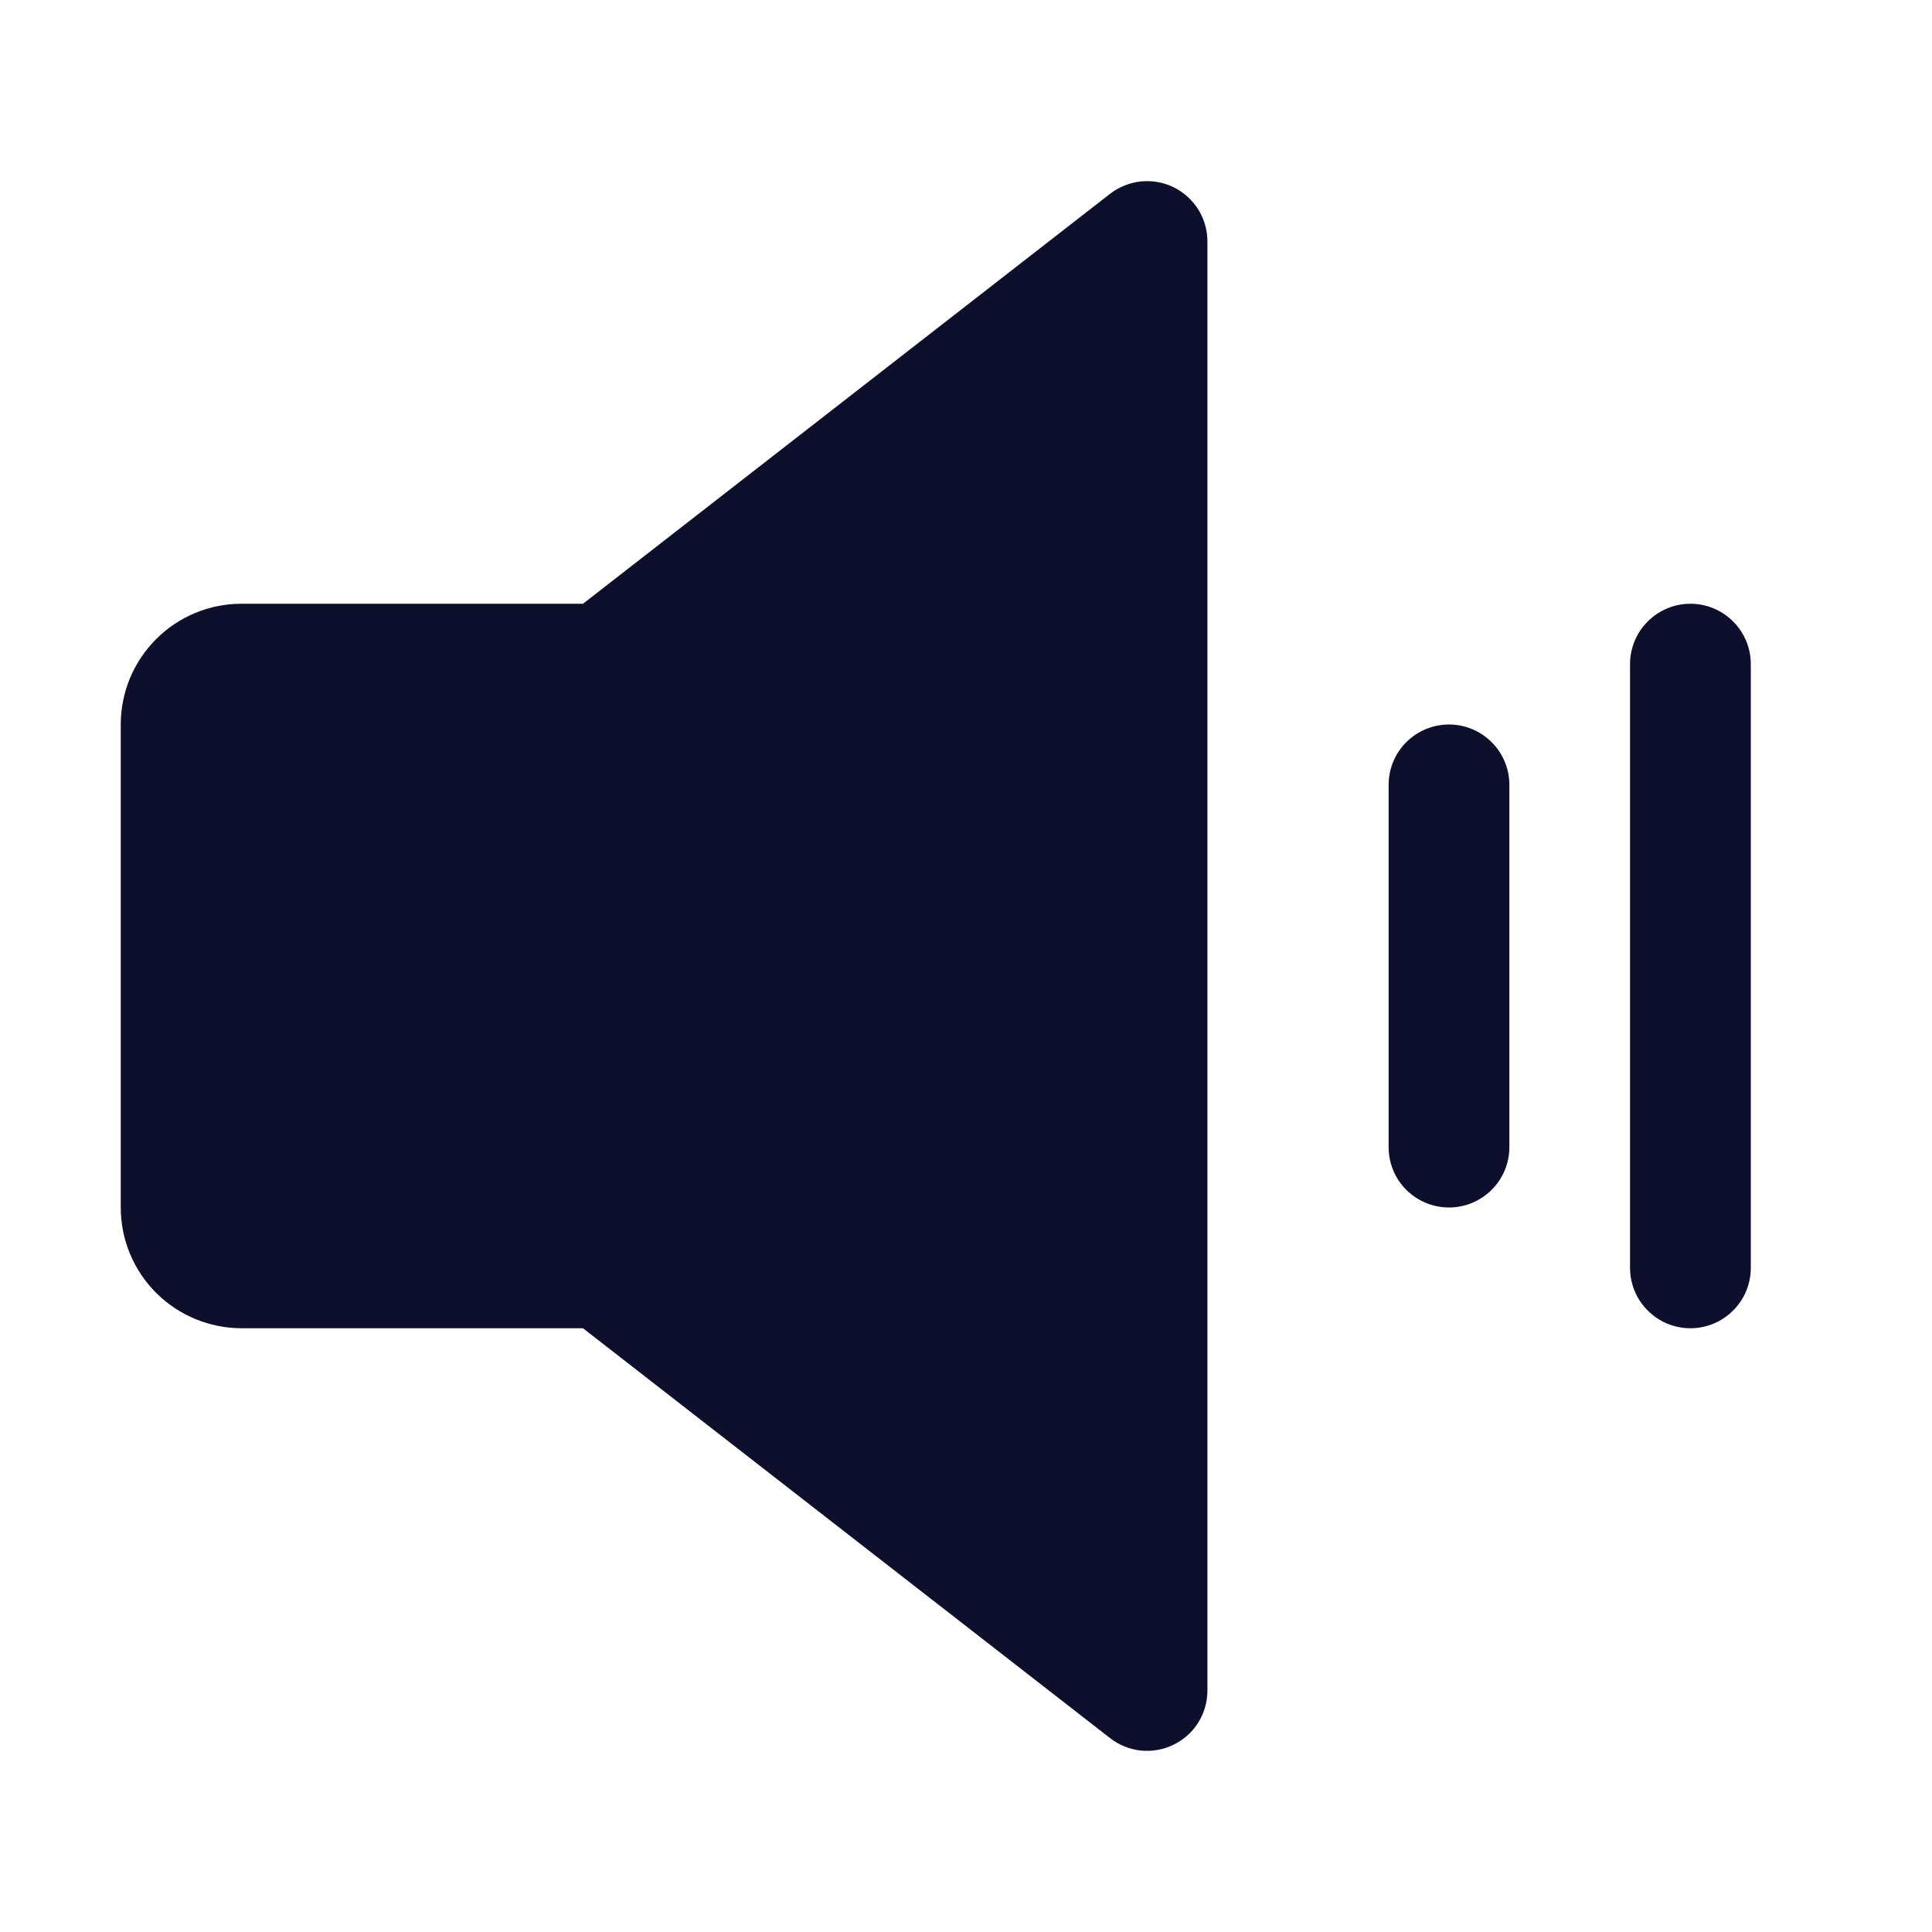
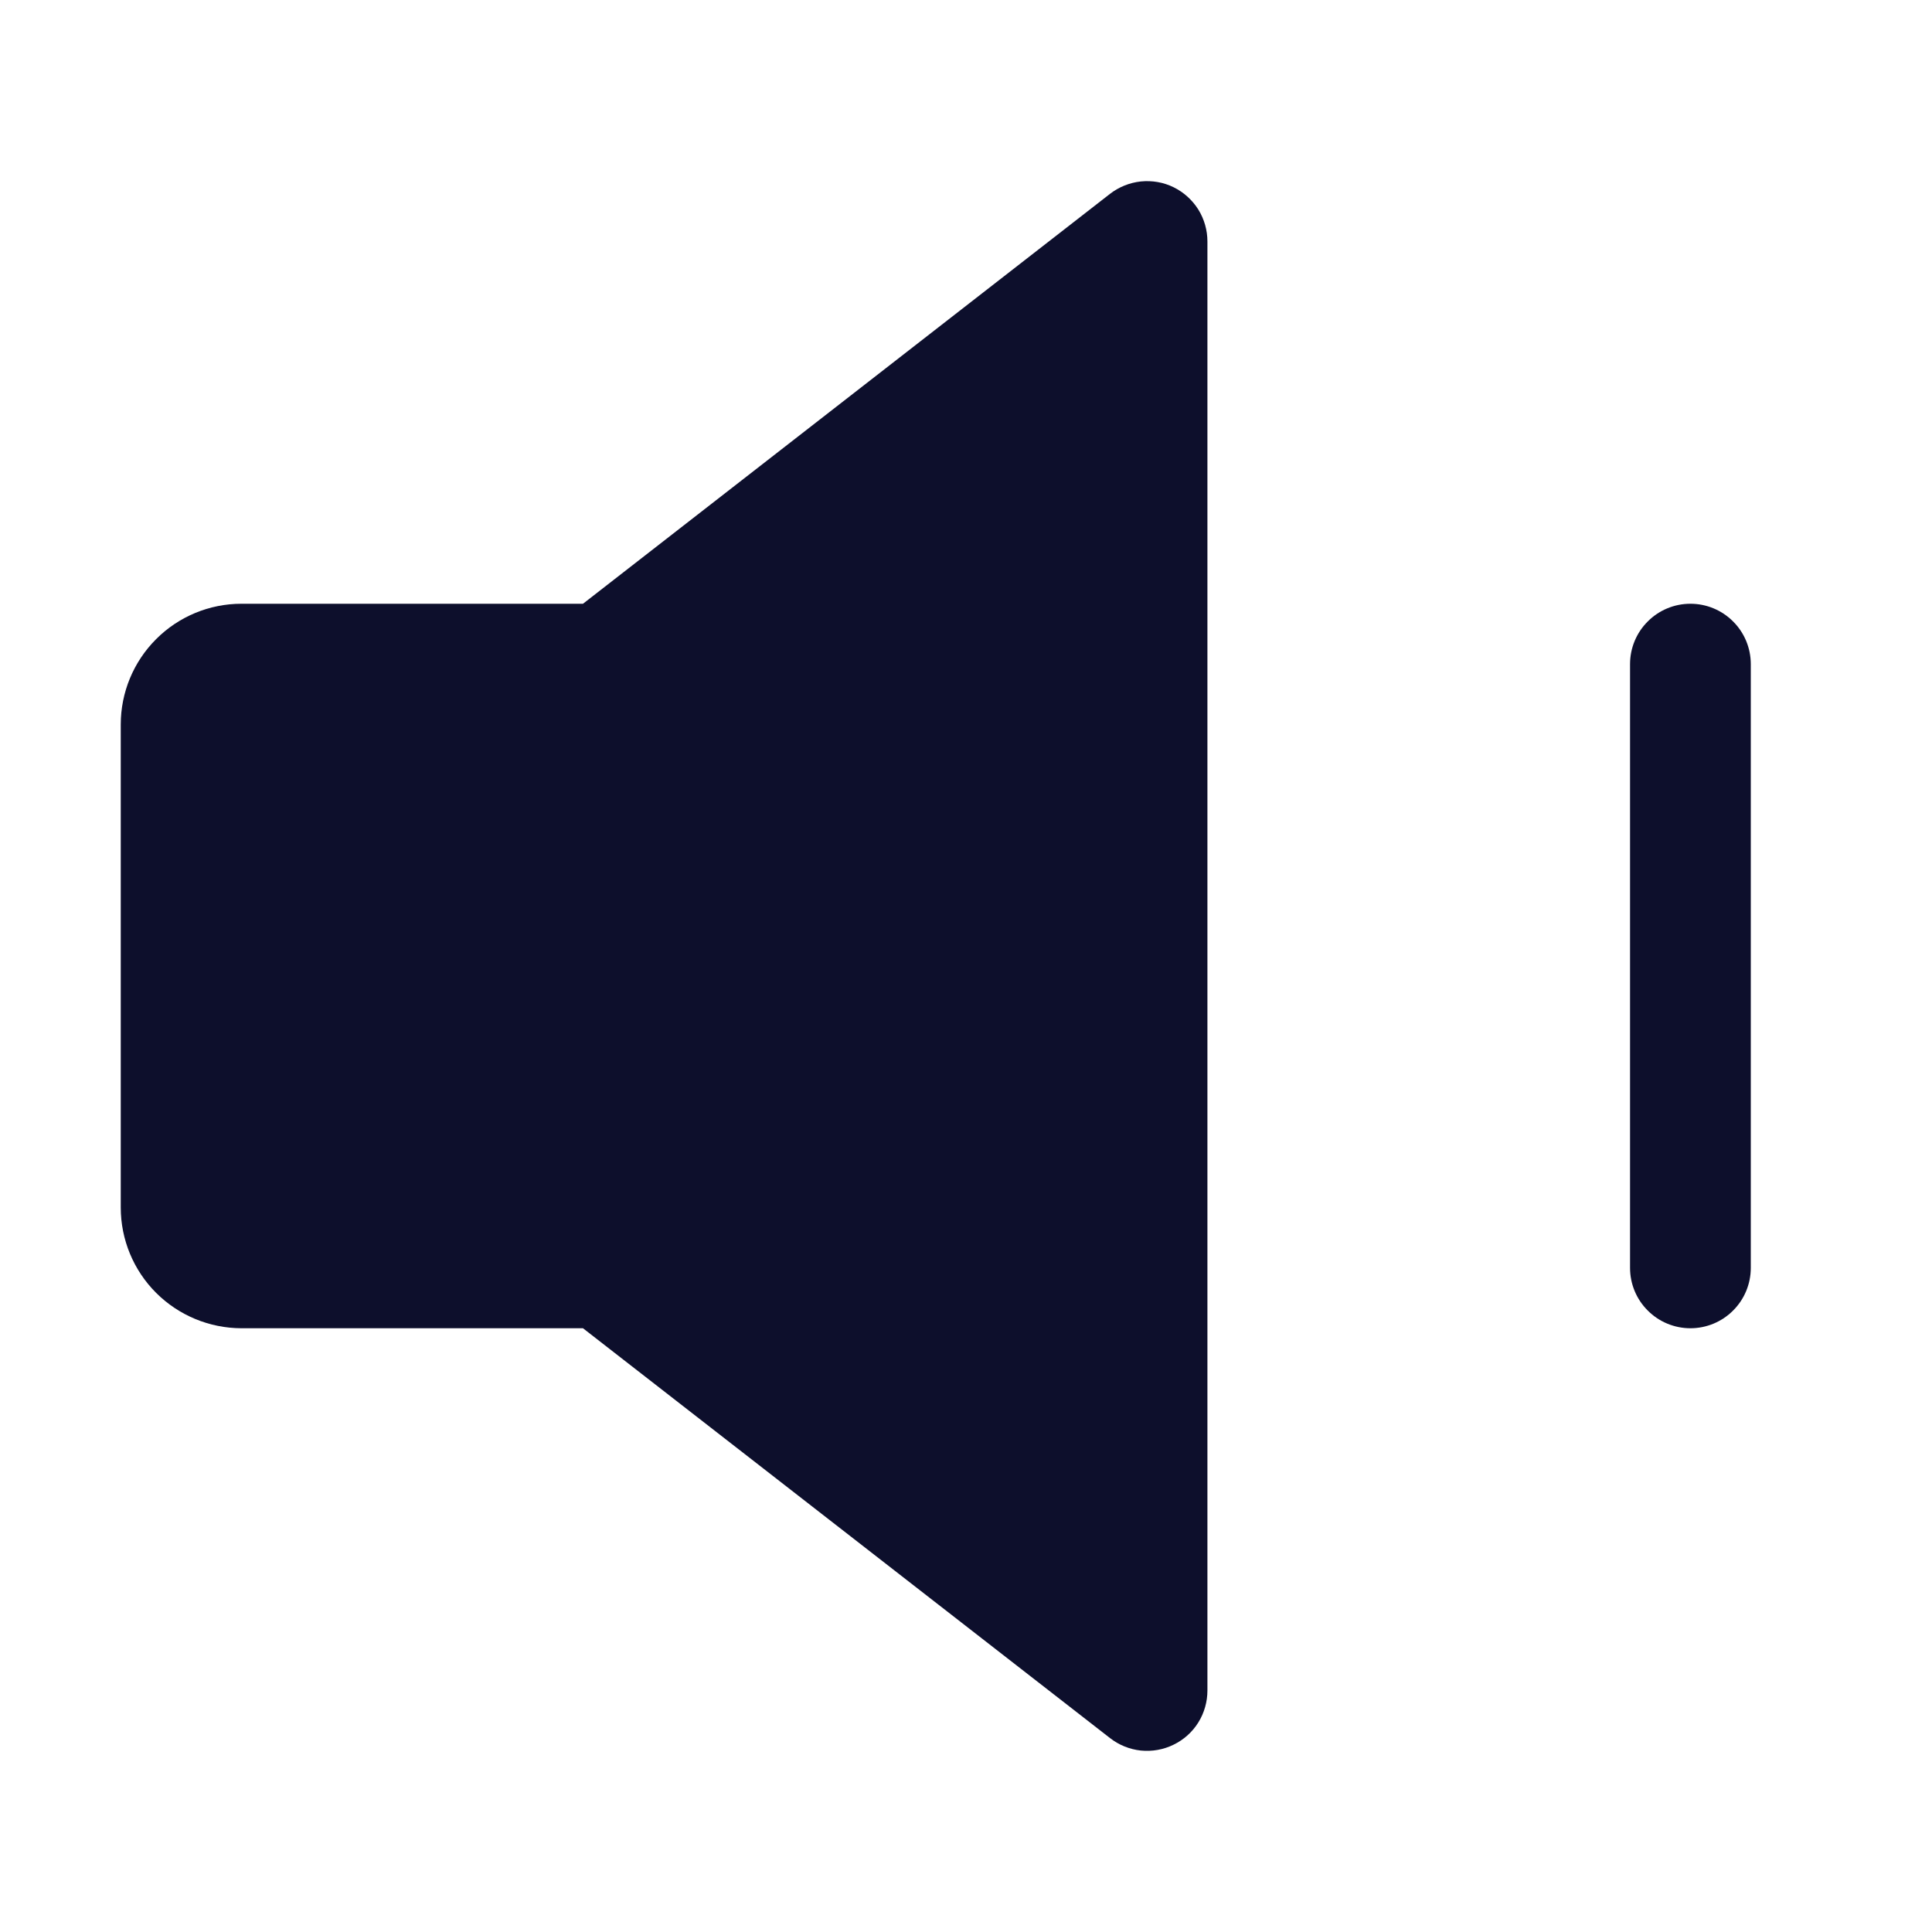
<svg xmlns="http://www.w3.org/2000/svg" width="24" height="24" viewBox="0 0 24 24" fill="none">
  <path d="M14.579 2.326C14.453 2.264 14.312 2.24 14.172 2.254C14.033 2.269 13.9 2.322 13.789 2.408L7.242 7.5H2.999C2.602 7.5 2.22 7.658 1.939 7.94C1.658 8.221 1.5 8.602 1.5 9V15C1.5 15.398 1.658 15.779 1.939 16.06C2.22 16.341 2.602 16.499 2.999 16.5H7.242L13.789 21.591C13.9 21.678 14.033 21.731 14.172 21.746C14.312 21.76 14.453 21.735 14.579 21.673C14.705 21.612 14.812 21.516 14.886 21.397C14.96 21.278 14.999 21.14 14.999 21V3C14.999 2.86 14.96 2.722 14.886 2.603C14.811 2.484 14.705 2.388 14.579 2.326Z" fill="#0D0F2C" />
-   <path d="M18 9C17.801 9 17.61 9.079 17.469 9.22C17.328 9.36 17.25 9.551 17.25 9.75V14.25C17.25 14.449 17.328 14.64 17.469 14.78C17.61 14.921 17.801 15 18 15C18.198 15 18.389 14.921 18.53 14.78C18.671 14.64 18.75 14.449 18.75 14.25V9.75C18.75 9.551 18.671 9.36 18.53 9.22C18.389 9.079 18.198 9 18 9Z" fill="#0D0F2C" />
  <path d="M20.469 7.72C20.609 7.579 20.8 7.5 20.999 7.5C21.198 7.5 21.389 7.579 21.529 7.72C21.67 7.86 21.749 8.051 21.749 8.25V15.75C21.749 15.949 21.67 16.14 21.529 16.28C21.389 16.421 21.198 16.5 20.999 16.5C20.8 16.5 20.609 16.421 20.469 16.28C20.328 16.14 20.249 15.949 20.249 15.75V8.25C20.249 8.051 20.328 7.86 20.469 7.72Z" fill="#0D0F2C" />
</svg>